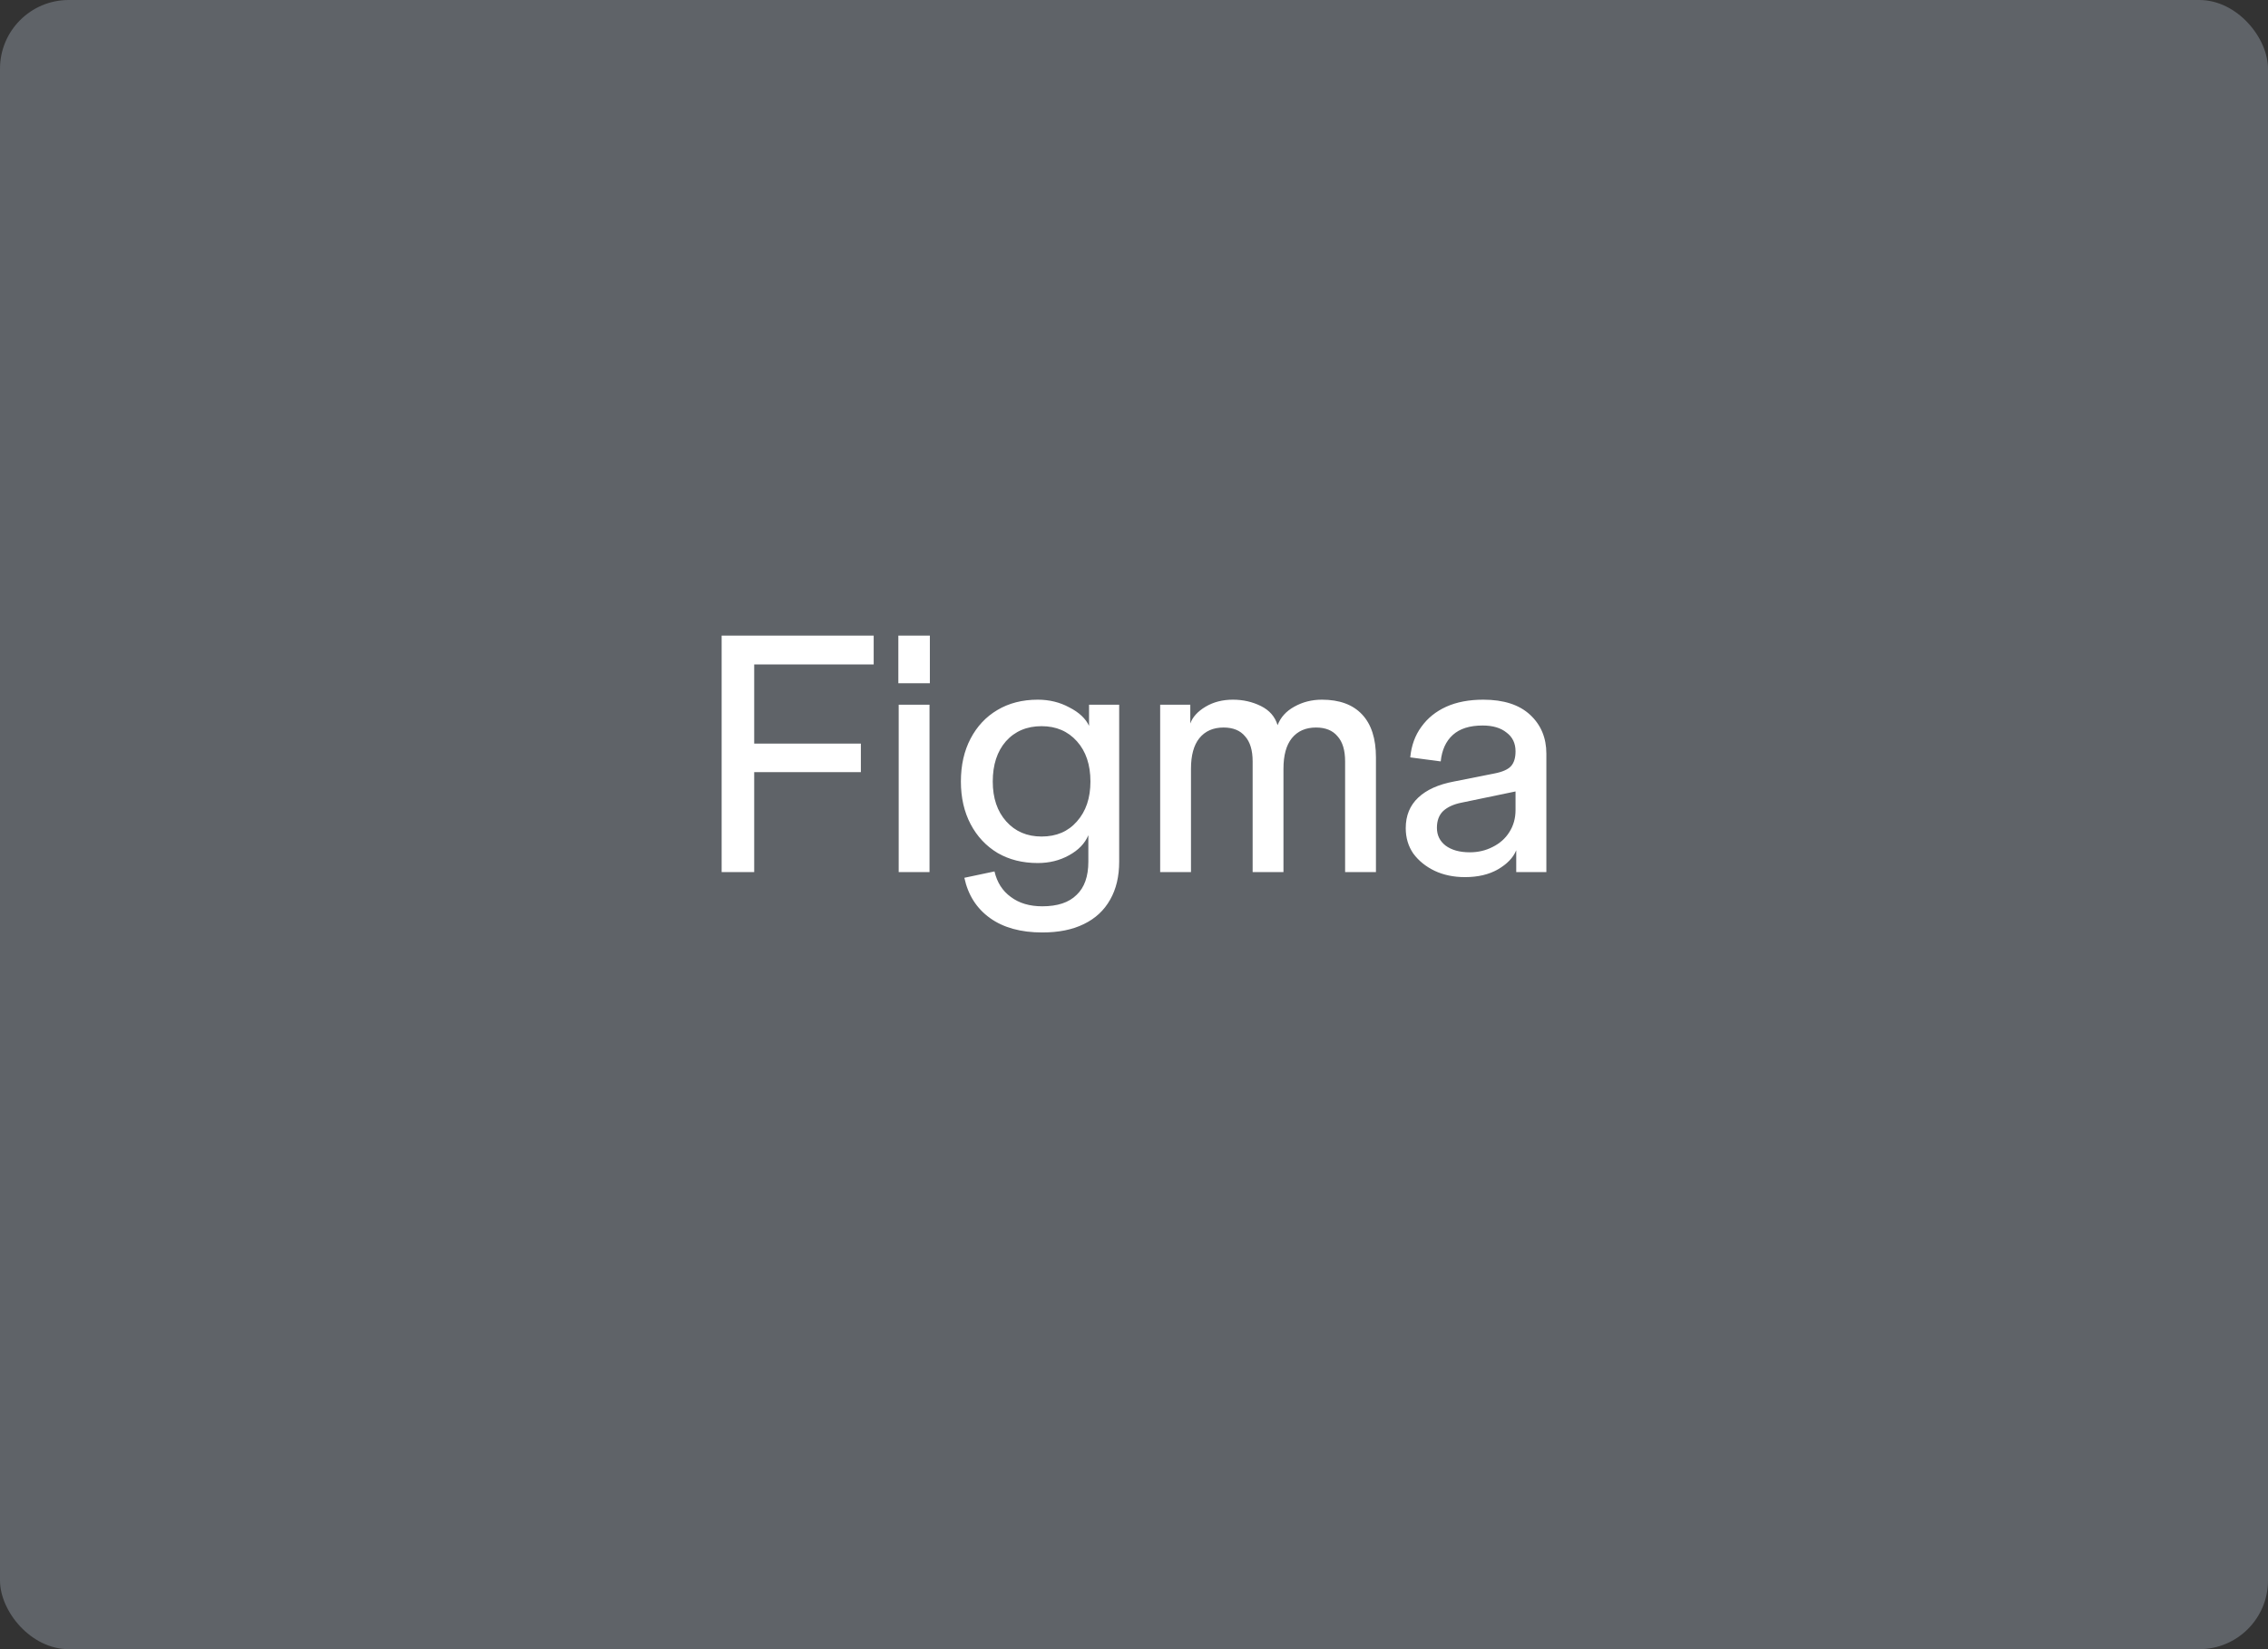
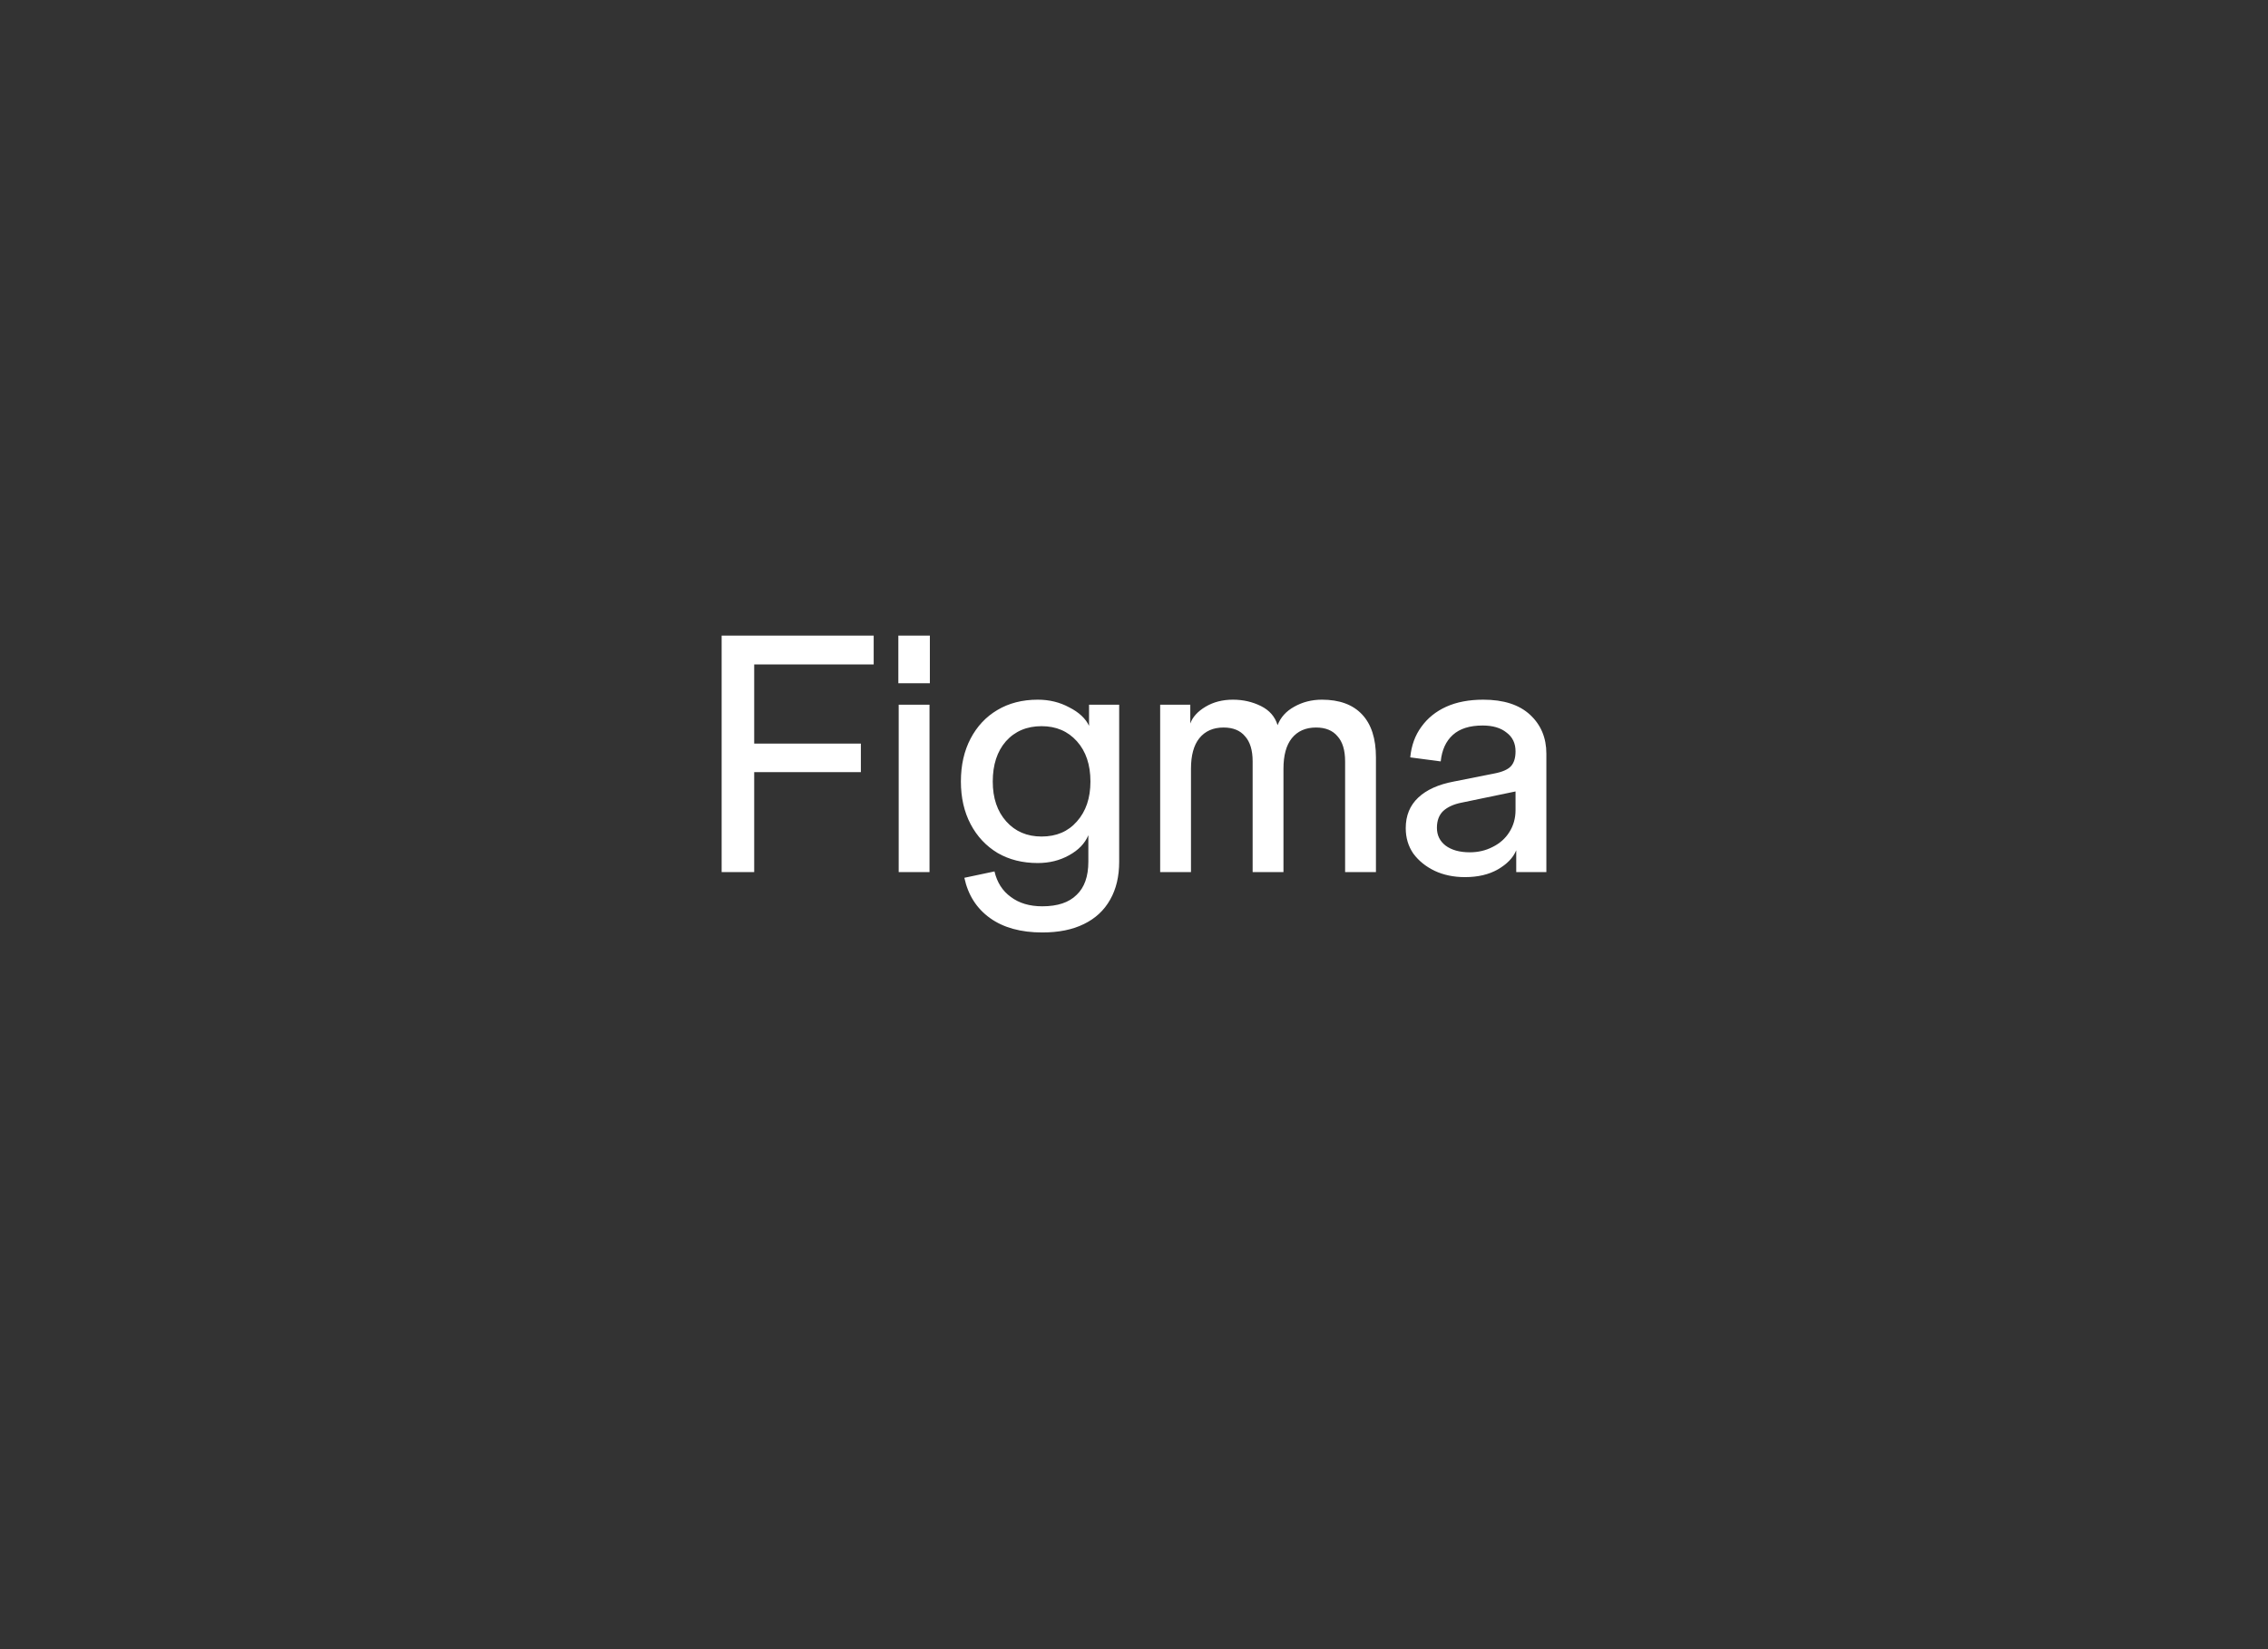
<svg xmlns="http://www.w3.org/2000/svg" fill="none" height="100%" overflow="visible" preserveAspectRatio="none" style="display: block;" viewBox="0 0 264 192" width="100%">
  <rect x="0" y="0" width="264" height="192" fill="#333333" stroke="none" />
  <g id="Logo - Figma">
-     <rect fill="#5F6368" height="192" rx="8" width="264" />
    <path d="M170.526 102.117C169.208 102.117 168.026 101.87 166.978 101.375C165.956 100.88 165.137 100.216 164.518 99.383C163.926 98.525 163.631 97.535 163.631 96.415C163.631 94.958 164.115 93.773 165.082 92.862C166.05 91.95 167.434 91.325 169.235 90.987L173.953 90.05C174.893 89.868 175.538 89.582 175.888 89.191C176.237 88.801 176.412 88.228 176.412 87.473L176.895 92.042L170.122 93.448C169.209 93.629 168.497 93.955 167.986 94.424C167.502 94.893 167.26 95.544 167.26 96.376C167.26 97.235 167.596 97.925 168.268 98.446C168.967 98.966 169.907 99.227 171.09 99.227C172.058 99.227 172.945 99.019 173.751 98.602C174.584 98.186 175.229 97.614 175.686 96.884C176.17 96.129 176.412 95.27 176.412 94.306V87.473C176.412 86.535 176.062 85.806 175.363 85.286C174.691 84.739 173.764 84.466 172.582 84.466C171.077 84.466 169.921 84.83 169.114 85.559C168.308 86.288 167.838 87.317 167.703 88.644L164.155 88.176C164.29 86.796 164.72 85.611 165.446 84.622C166.171 83.607 167.139 82.826 168.348 82.278C169.558 81.732 170.996 81.459 172.662 81.459C175.027 81.459 176.841 82.045 178.105 83.216C179.368 84.387 180 85.897 180 87.746V101.53H176.493V98.993C176.143 99.852 175.431 100.593 174.356 101.218C173.307 101.817 172.03 102.117 170.526 102.117ZM135.046 101.531V82.045H138.553V84.232C138.822 83.477 139.413 82.826 140.327 82.279C141.241 81.733 142.303 81.459 143.511 81.459C144.695 81.459 145.784 81.706 146.778 82.201C147.772 82.696 148.417 83.438 148.713 84.427C149.062 83.515 149.707 82.799 150.649 82.279C151.616 81.733 152.69 81.459 153.873 81.459C155.916 81.459 157.475 82.032 158.55 83.178C159.626 84.323 160.163 85.989 160.163 88.176V101.531H156.574V88.644C156.574 87.343 156.279 86.367 155.688 85.716C155.123 85.039 154.289 84.7 153.188 84.7C151.978 84.7 151.038 85.117 150.366 85.95C149.72 86.758 149.398 87.942 149.398 89.503V101.531H145.81V88.644C145.81 87.343 145.514 86.367 144.922 85.716C144.359 85.039 143.526 84.7 142.423 84.7C141.214 84.7 140.273 85.117 139.601 85.95C138.955 86.758 138.633 87.942 138.633 89.503V101.531H135.046ZM121.325 108.56C118.825 108.56 116.796 108 115.237 106.881C113.678 105.761 112.683 104.199 112.253 102.195L115.761 101.453C116.057 102.729 116.689 103.718 117.656 104.421C118.623 105.15 119.846 105.514 121.325 105.514C123.098 105.514 124.429 105.072 125.316 104.186C126.23 103.328 126.686 102.039 126.686 100.321V97.235C126.284 98.198 125.531 98.979 124.429 99.579C123.354 100.178 122.144 100.477 120.801 100.477C119.026 100.477 117.467 100.086 116.124 99.306C114.78 98.498 113.732 97.378 112.979 95.947C112.227 94.515 111.85 92.862 111.85 90.987C111.85 89.087 112.226 87.421 112.978 85.989C113.731 84.557 114.766 83.45 116.083 82.67C117.427 81.863 119 81.459 120.801 81.459C122.145 81.459 123.368 81.758 124.47 82.357C125.598 82.93 126.363 83.646 126.767 84.505V82.045H130.275V100.32C130.275 102.037 129.926 103.508 129.227 104.733C128.529 105.982 127.507 106.933 126.163 107.583C124.846 108.234 123.233 108.56 121.325 108.56ZM121.244 97.391C122.964 97.391 124.335 96.805 125.356 95.634C126.404 94.462 126.928 92.913 126.929 90.986C126.929 89.034 126.405 87.472 125.356 86.301C124.307 85.129 122.937 84.543 121.244 84.543C119.524 84.543 118.14 85.129 117.091 86.301C116.07 87.472 115.559 89.034 115.559 90.986C115.559 92.913 116.083 94.462 117.131 95.634C118.18 96.805 119.551 97.391 121.244 97.391ZM104.609 101.531V82.045H108.198V101.531H104.609ZM104.569 79.546V74H108.238V79.546H104.569ZM84 101.531V74H87.79V101.531H84ZM84.766 89.894V86.574H100.207V89.894L84.766 89.894ZM84.766 77.358V74H101.699V77.358H84.766Z" fill="white" id="Vector" />
  </g>
</svg>